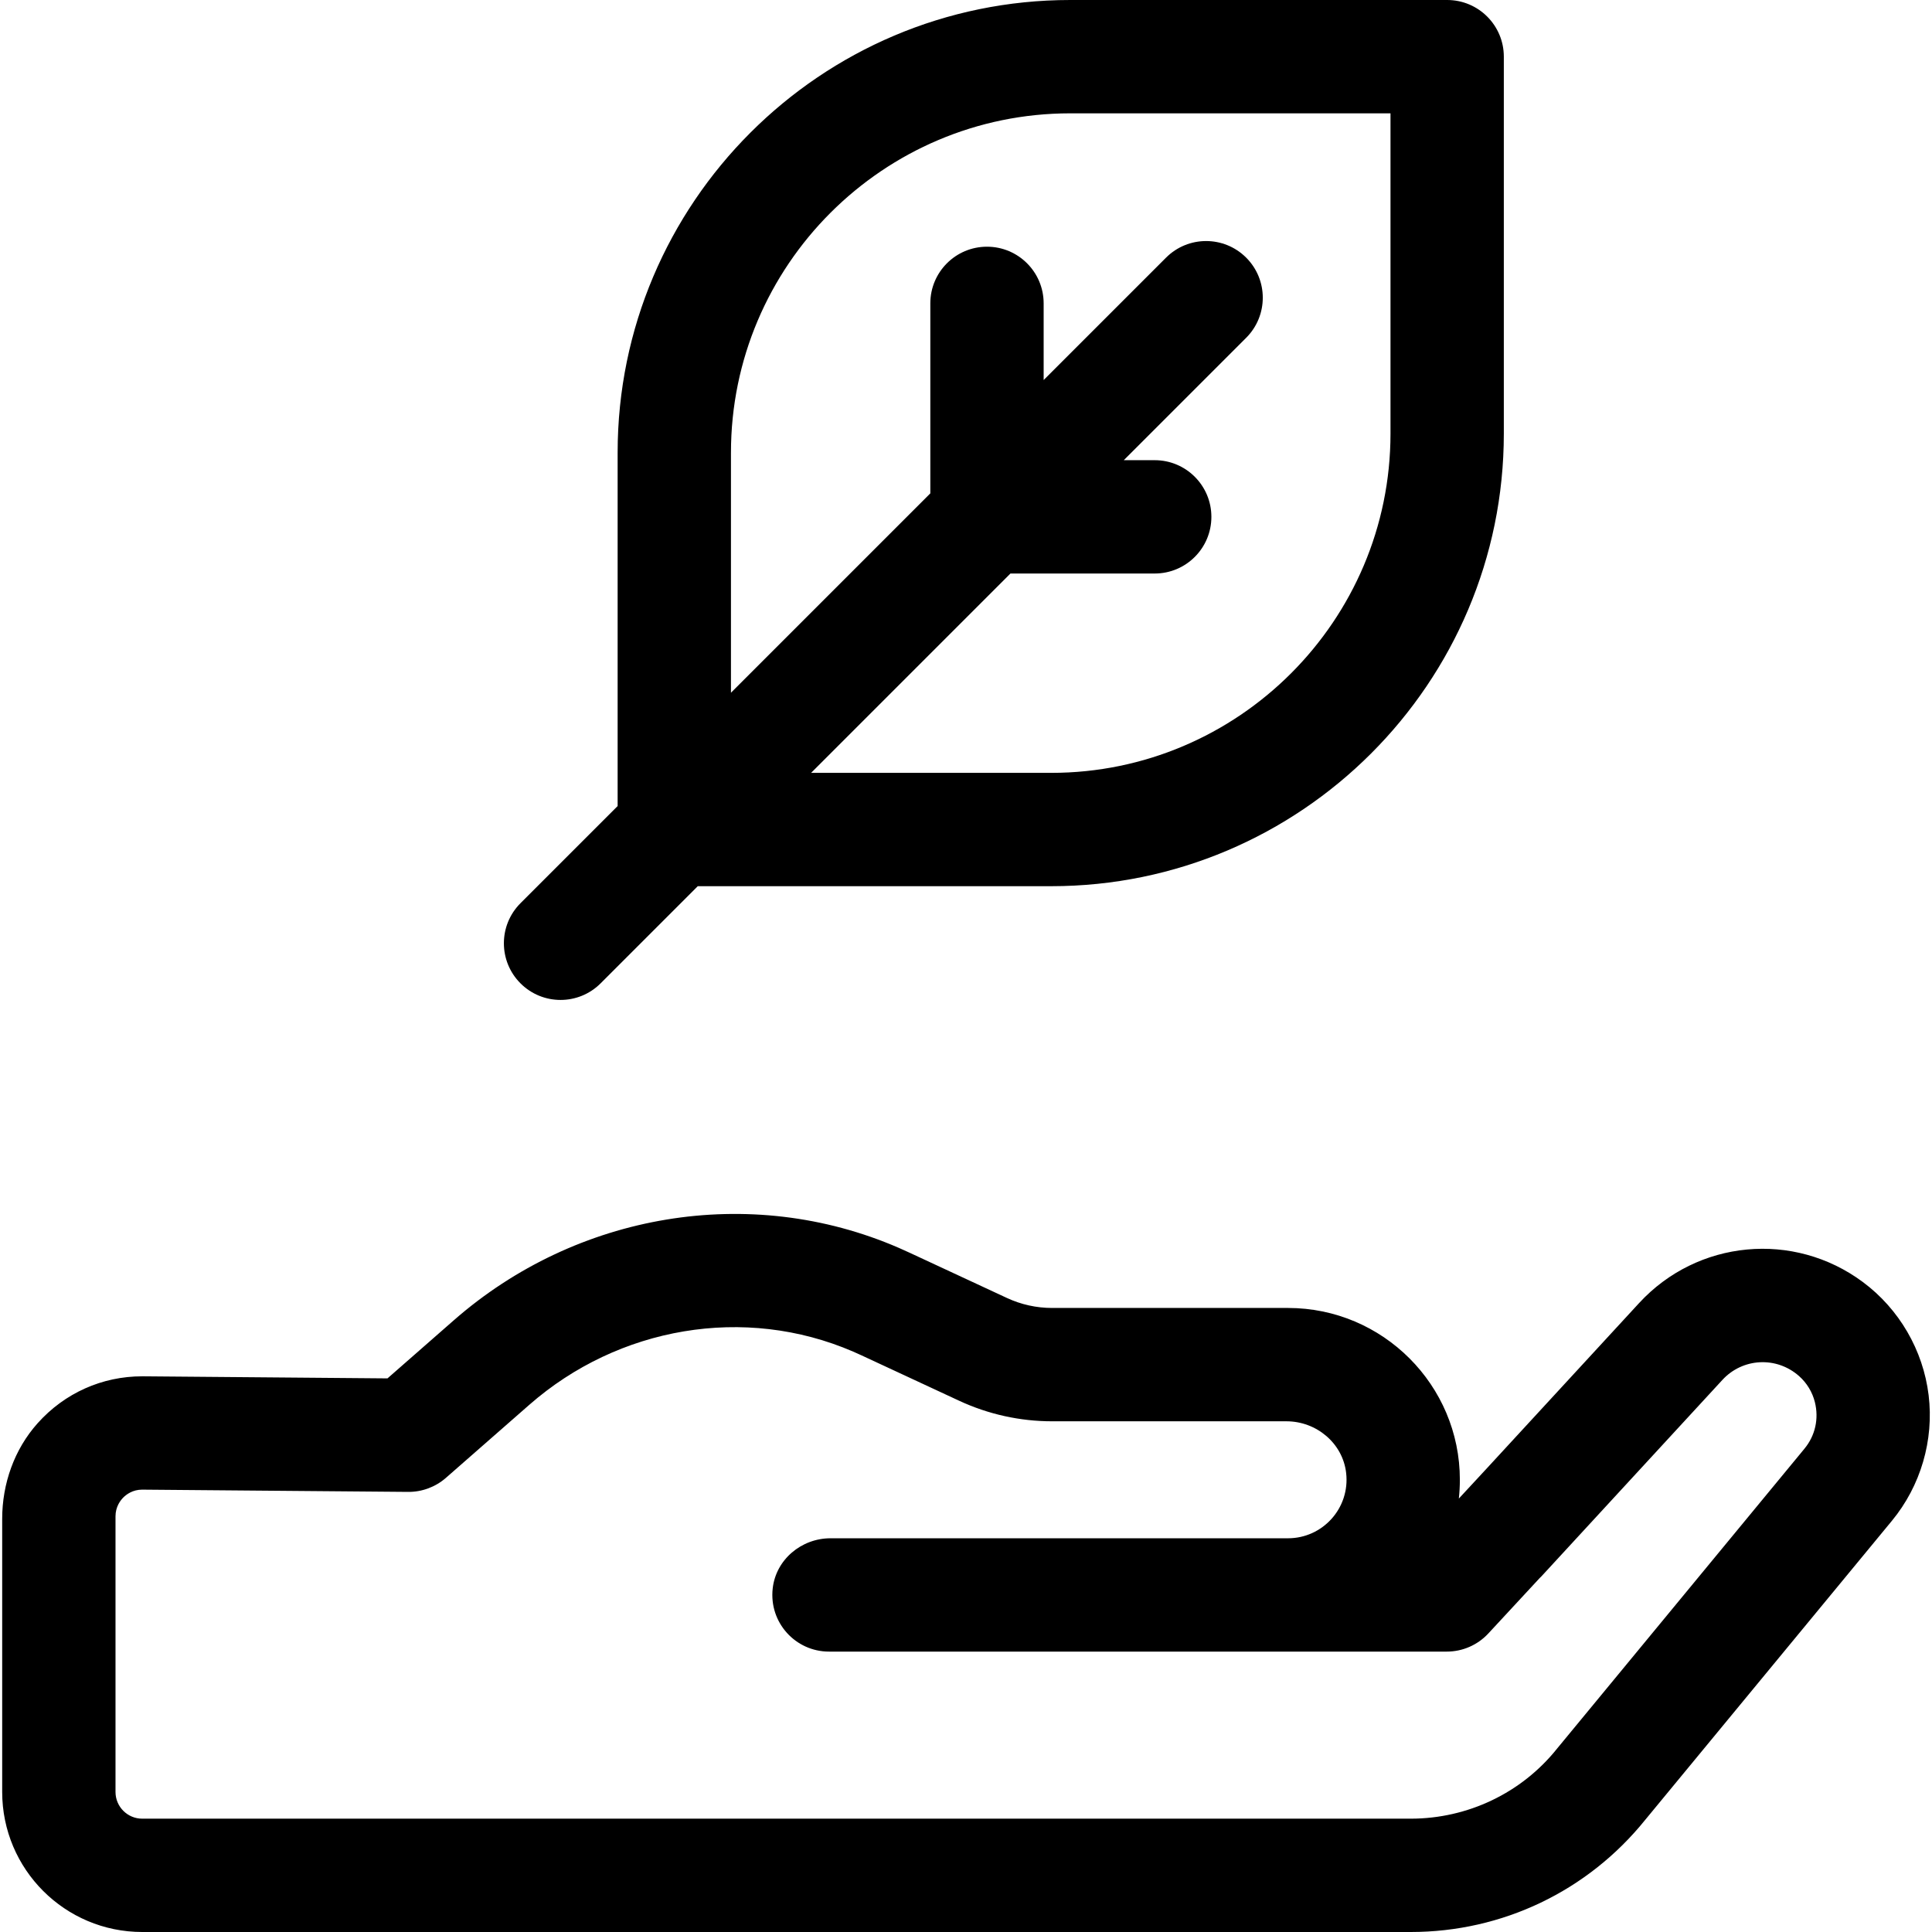
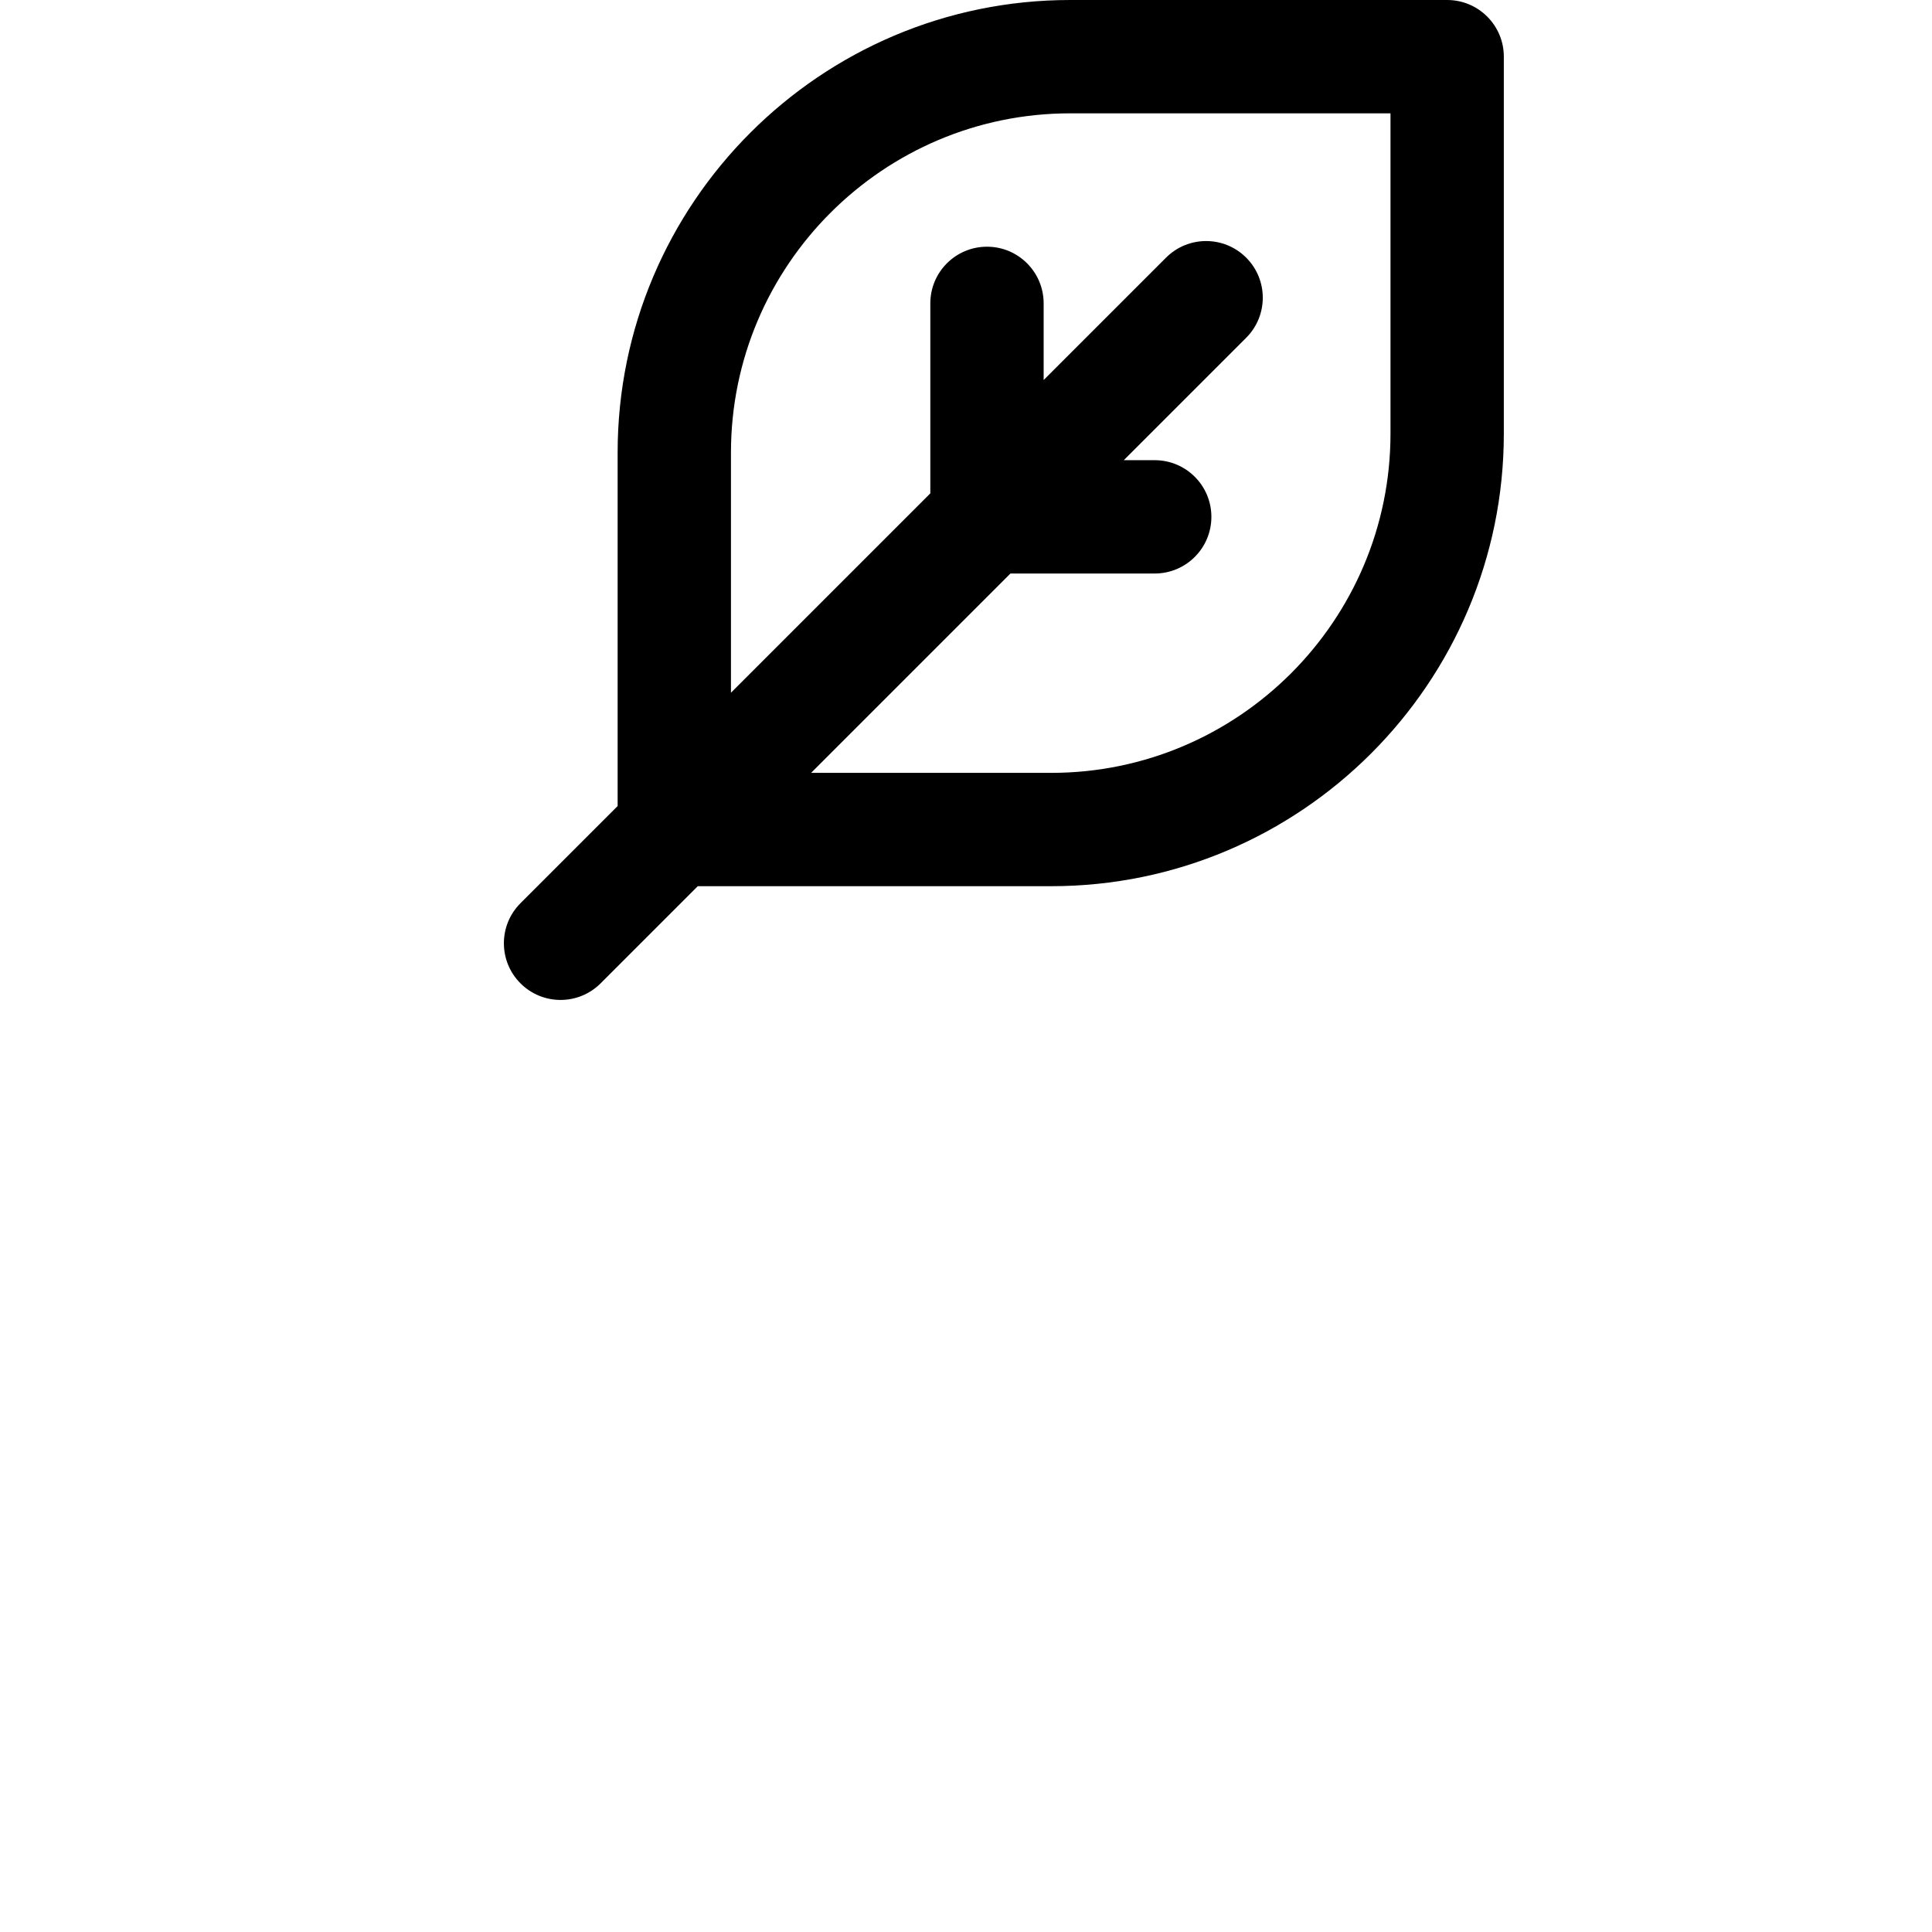
<svg xmlns="http://www.w3.org/2000/svg" id="Layer_1" viewBox="0 0 511.421 511.421">
  <g>
-     <path d="m510.527 369.309c-1.449-11.892-7.796-22.808-17.415-29.948-18.311-13.595-43.771-11.198-59.226 5.575l-40.482 43.942-7.234 7.806c.178-1.632.271-3.292.271-4.971 0-25.08-20.403-45.483-45.483-45.483h-62.463c-4.125 0-8.2-.901-11.941-2.64l-25.849-12.017c-.917-.426-1.838-.84-2.762-1.242-39.491-17.151-85.428-9.211-117.814 19.159l-17.558 15.381-64.672-.547c-.086-.001-.17-.001-.255-.001-10.599 0-20.521 4.419-27.669 12.403-6.2 6.925-9.398 16.032-9.398 25.326v72.293c0 20.476 16.599 37.075 37.075 37.075h335.786c24.238 0 46.854-10.818 62.065-29.684l65.309-79.174c7.622-9.241 11.164-21.362 9.715-33.253zm-32.859 14.164-65.365 79.242c-.039.048-.078.095-.117.143-9.395 11.772-23.689 18.563-38.75 18.563h-335.786c-3.907 0-7.074-3.167-7.074-7.074v-72.949c0-2.562 1.309-4.244 2.089-5.019.775-.77 2.449-2.055 4.957-2.055h.049l70.359.595c3.641.042 7.243-1.292 10.011-3.716l22.082-19.344c23.56-20.638 56.969-26.492 85.722-14.073.74.32 1.478.65 2.212.992l25.849 12.017c7.702 3.581 16.094 5.436 24.588 5.436h62.047c7.935 0 14.905 5.799 15.799 13.684 1.059 9.339-6.25 17.282-15.381 17.282h-121.118c-7.7 0-14.455 5.641-15.3 13.294-.998 9.048 6.059 16.706 14.906 16.706h163.531c4.176 0 8.163-1.741 11.002-4.804l13.566-14.639c.163-.162.334-.312.491-.482l47.914-52.009c5.319-5.776 14.284-6.316 20.287-.996 2.045 1.812 3.516 4.231 4.178 6.882 1.104 4.428.084 8.891-2.748 12.324z" />
    <path d="m148.384 264.695c3.838 0 7.678-1.465 10.606-4.394l25.716-25.716h93.559c66.065 0 119.814-53.749 119.814-119.814v-99.771c0-8.284-6.716-15-15-15h-99.771c-66.065 0-119.814 53.749-119.814 119.814v93.559l-25.716 25.716c-5.858 5.857-5.858 15.355 0 21.213 2.929 2.929 6.766 4.393 10.606 4.393zm45.11-144.881c0-49.523 40.291-89.814 89.814-89.814h84.771v84.772c0 49.523-40.291 89.814-89.814 89.814h-63.559l52.771-52.771h38.19c8.284 0 15-6.716 15-15s-6.716-15-15-15h-8.19l32.401-32.401c5.858-5.858 5.858-15.355 0-21.213-5.857-5.858-15.355-5.858-21.213 0l-32.399 32.399v-20.296c0-8.284-6.716-15-15-15s-15 6.716-15 15v50.295l-52.773 52.773v-63.558z" />
  </g>
</svg>